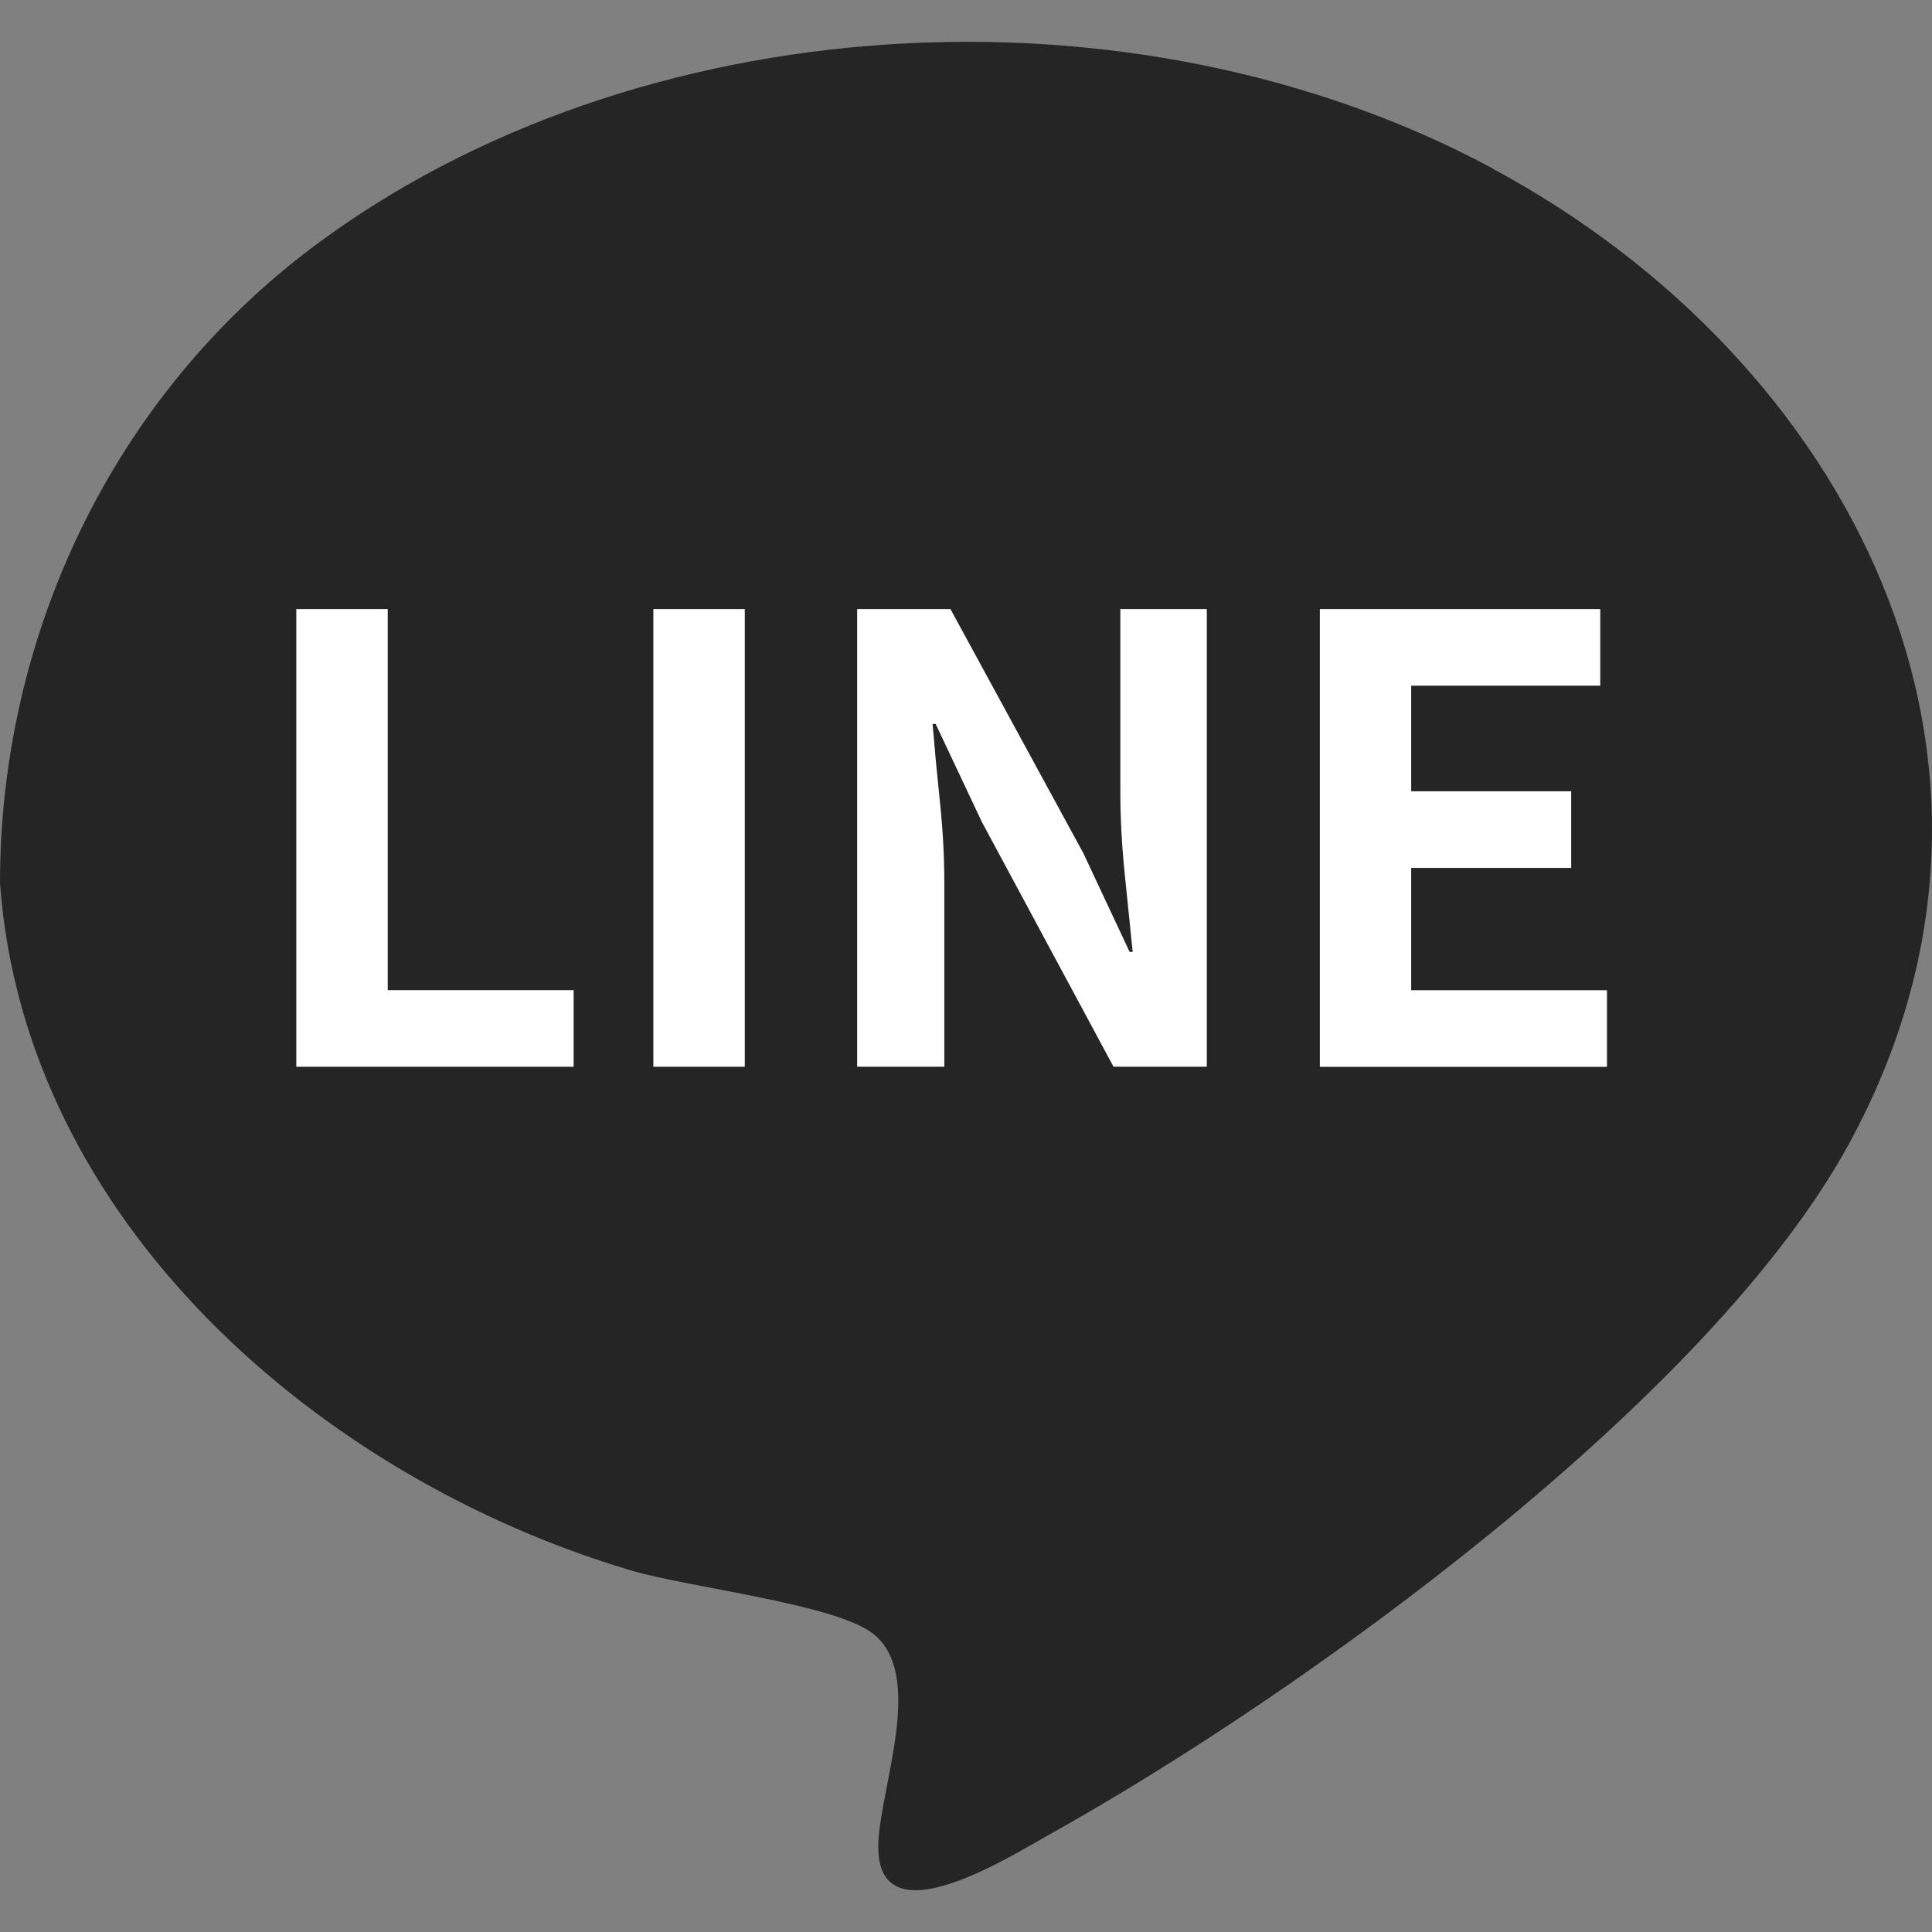
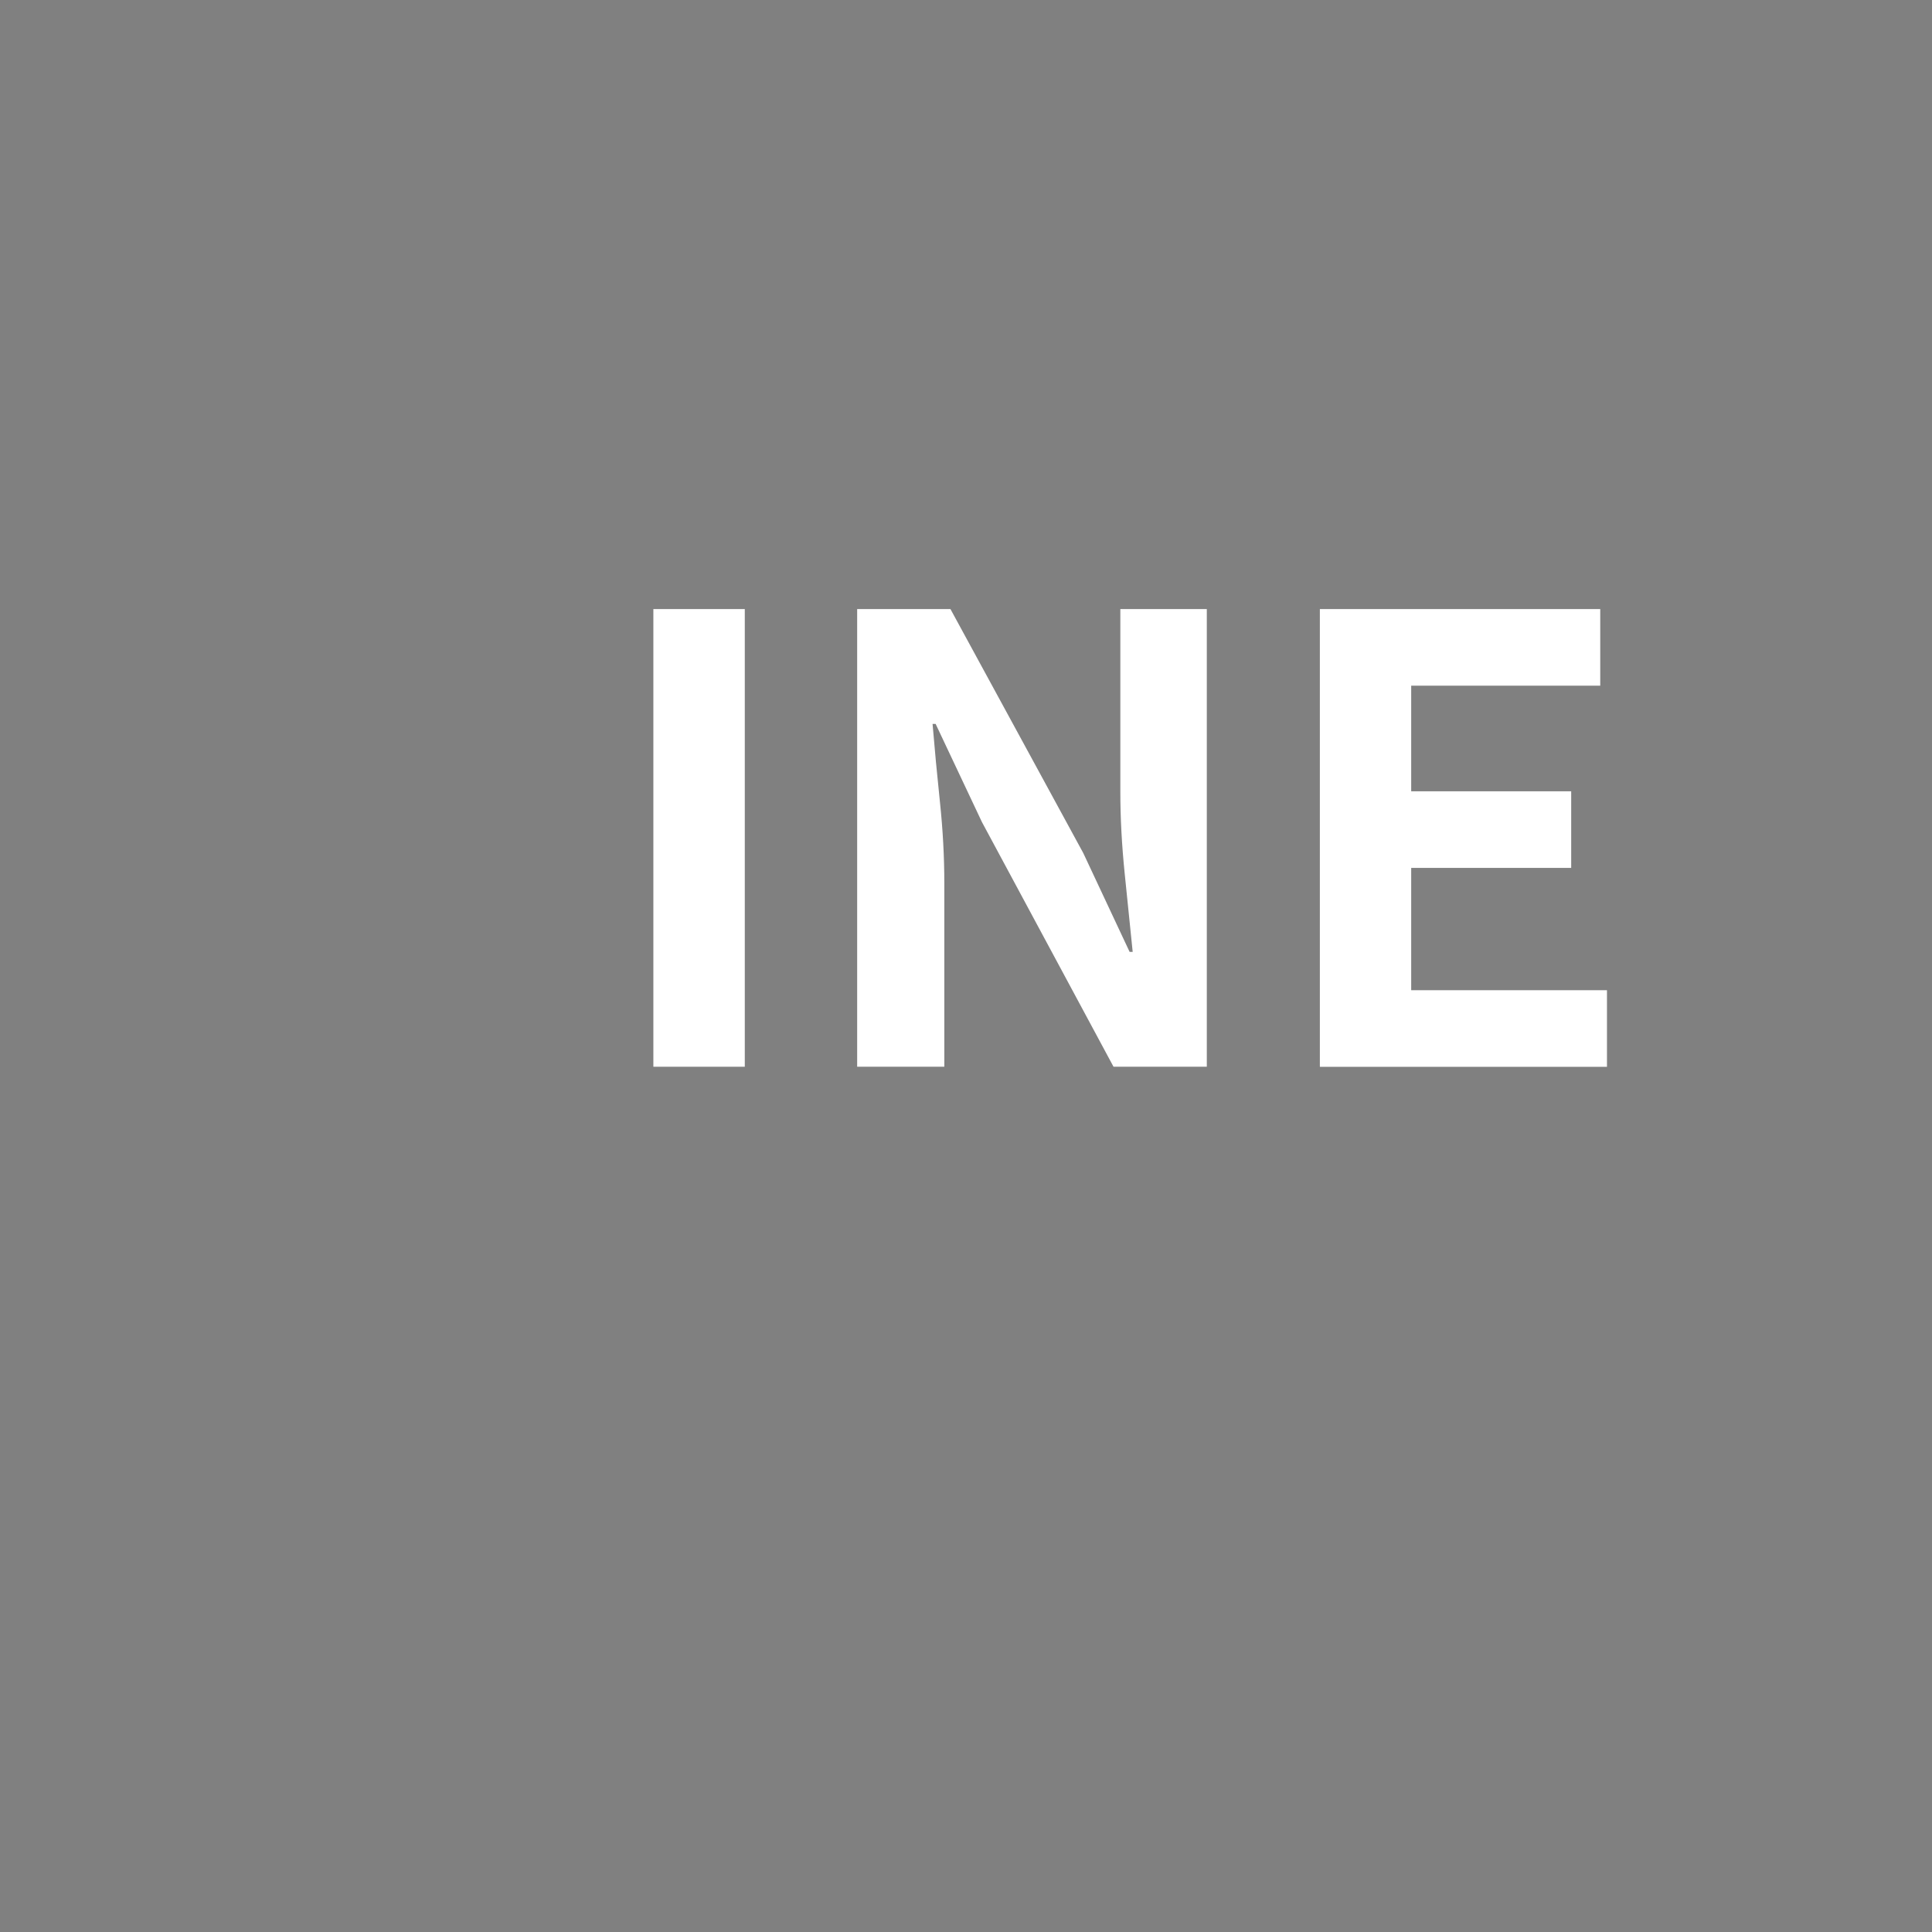
<svg xmlns="http://www.w3.org/2000/svg" id="_圖層_1" data-name="圖層 1" viewBox="0 0 226.77 226.77">
  <rect x="0" y="0" width="226.77" height="226.77" fill="#808080" stroke="none" />
  <defs>
    <style>
      .cls-1 {
        fill: #252525;
      }

      .cls-2 {
        fill: #fff;
      }
    </style>
  </defs>
-   <path class="cls-1" d="M175.24,19.79C132.86-3.02,74.58.68,36.85,28.9,13.39,46.44,0,74.37,0,103.66H0c2.89,39.93,37.77,69.88,74,80.65,6.89,2.05,23.89,3.93,28.43,7.41,6.2,4.75.93,17.9.67,24.57-.47,11.75,15.28,1.71,20.21-1.04,29.8-16.63,77.41-51.04,93.74-81.04,24.47-44.95-.15-91.98-41.82-114.4Z" />
  <g>
-     <path class="cls-2" d="M34.78,125.21v-53.72h10.73v44.73h21.82v8.99h-32.55Z" />
    <path class="cls-2" d="M76.69,125.21v-53.72h10.73v53.72h-10.73Z" />
    <path class="cls-2" d="M100.61,125.21v-53.72h10.95l15.59,28.64,5.44,11.6h.36c-.29-2.8-.6-5.87-.94-9.21-.34-3.34-.51-6.53-.51-9.57v-21.46h10.15v53.72h-10.95l-15.44-28.71-5.44-11.53h-.36c.24,2.9.53,5.97.87,9.21.34,3.24.51,6.41.51,9.5v21.53h-10.22Z" />
    <path class="cls-2" d="M154.92,125.21v-53.72h32.91v8.99h-22.19v12.4h18.78v8.99h-18.78v14.36h22.98v8.99h-33.71Z" />
  </g>
</svg>